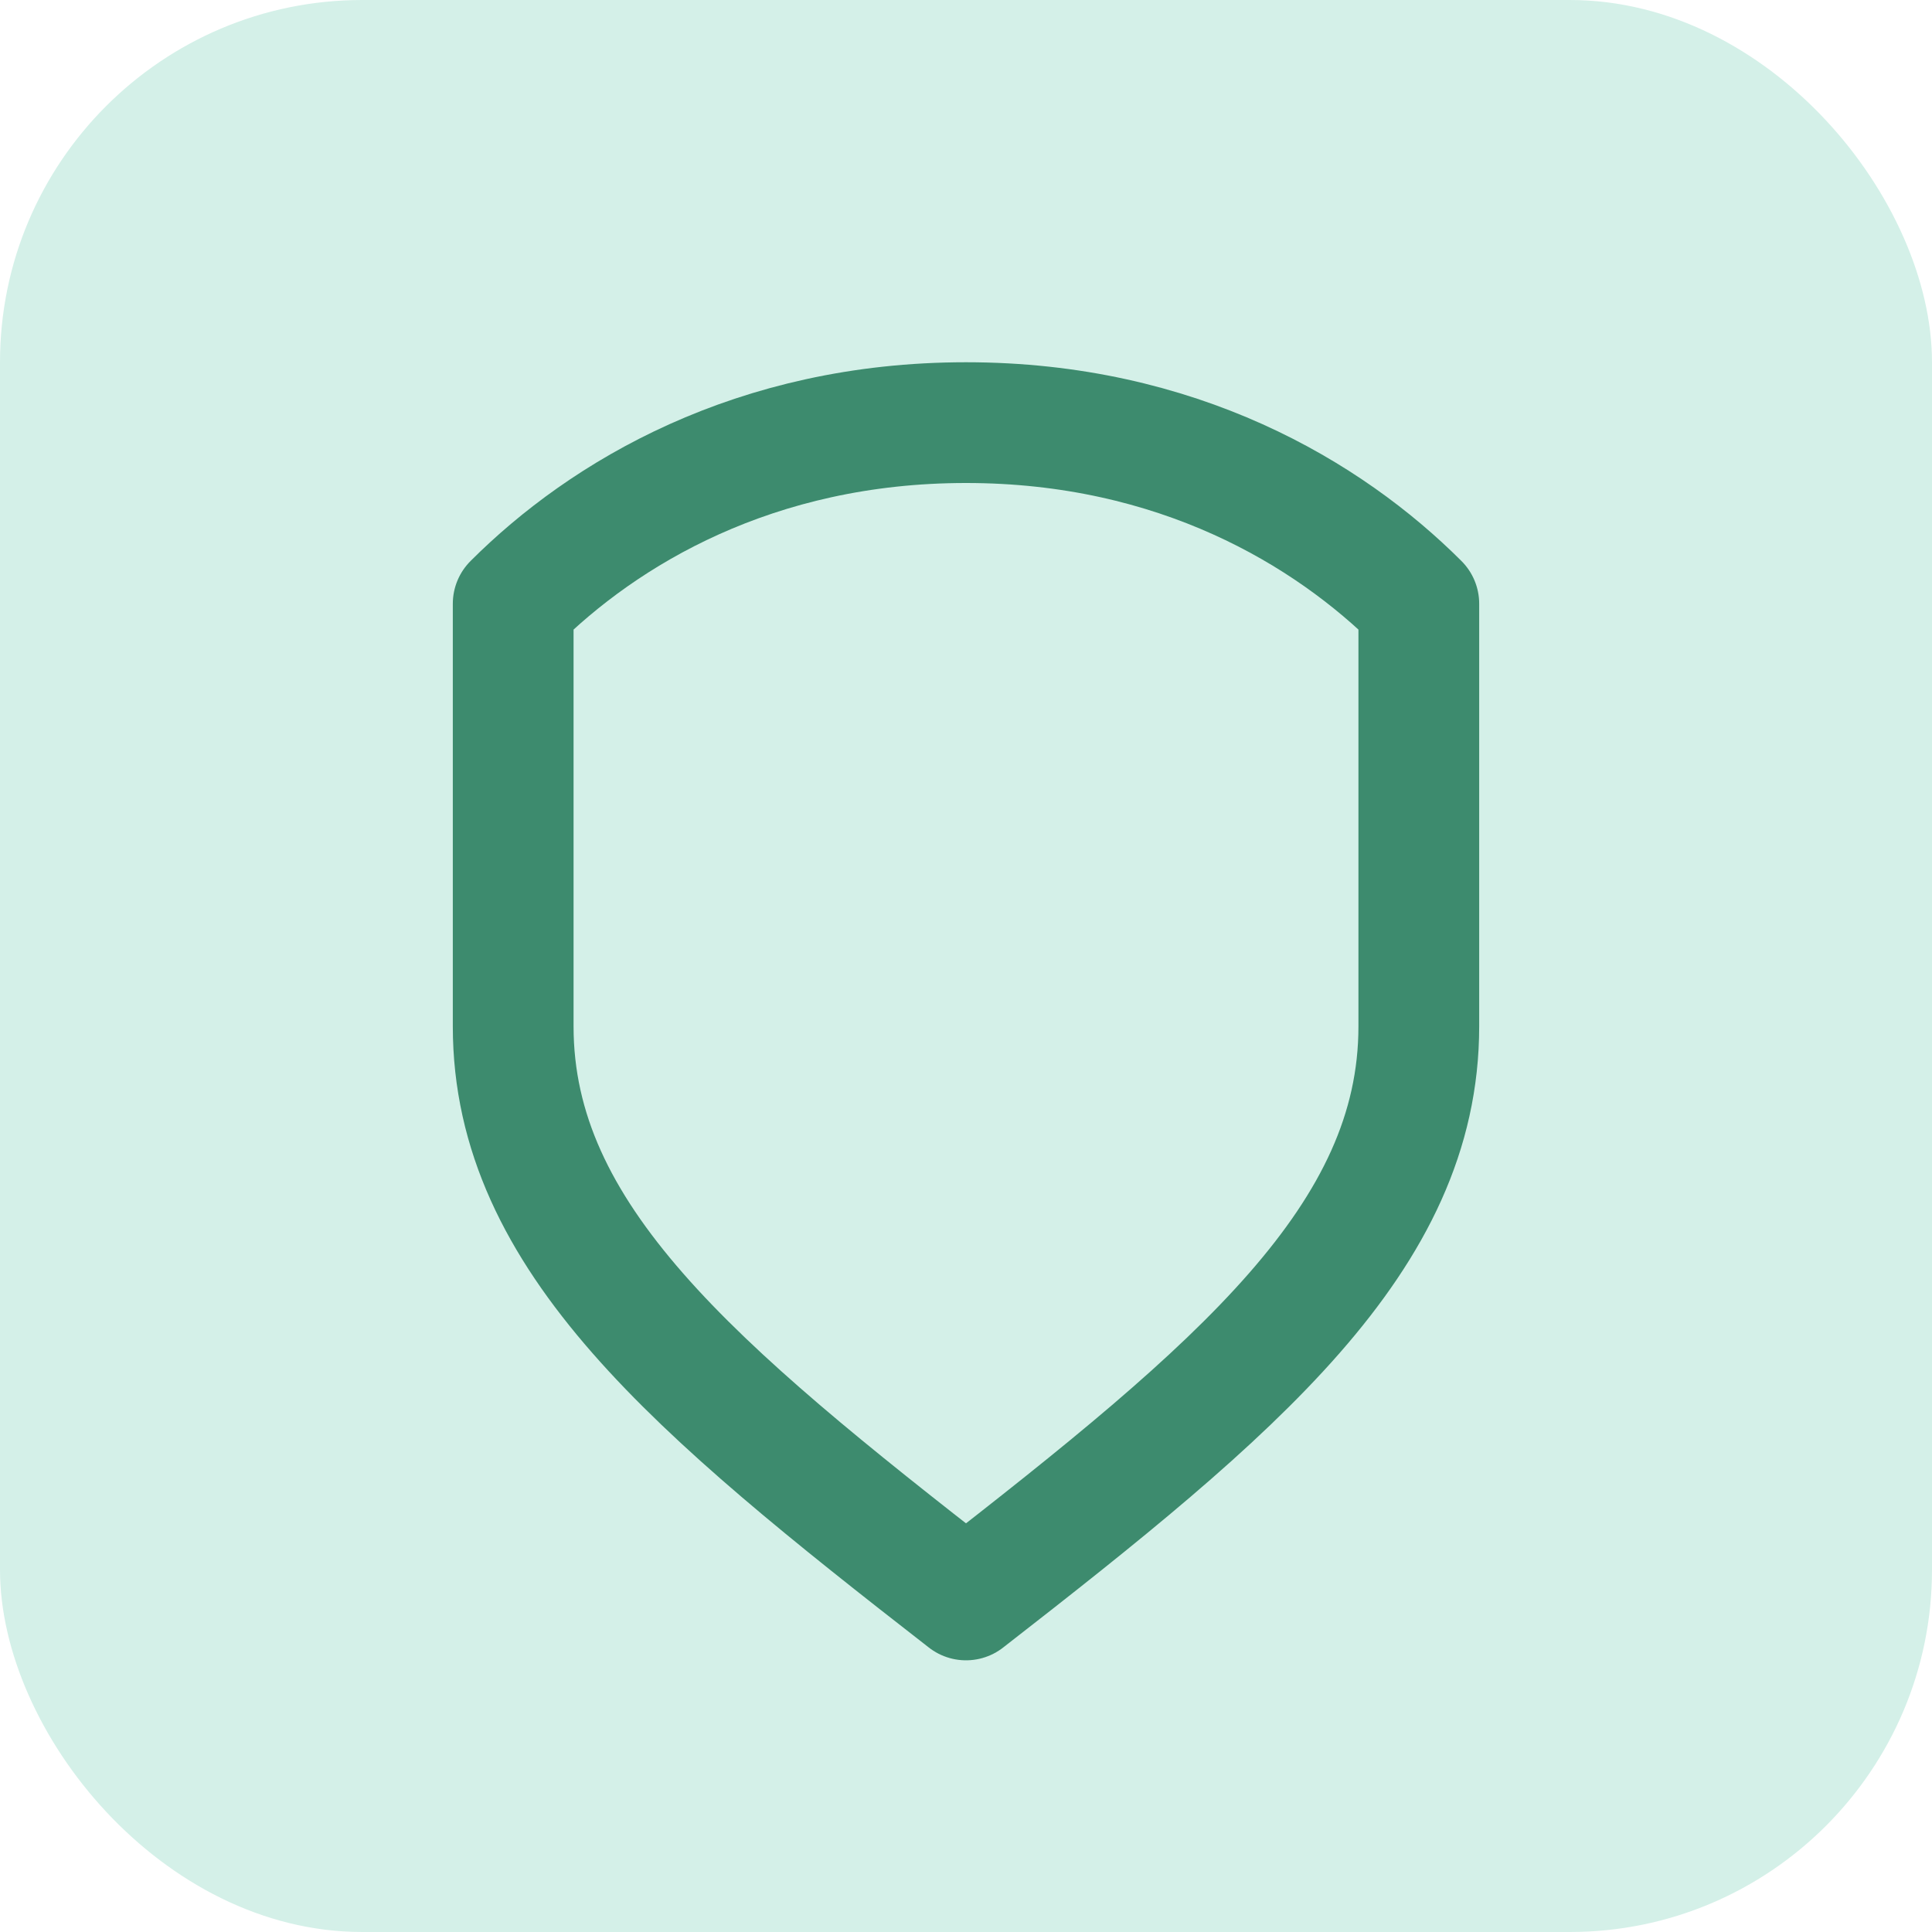
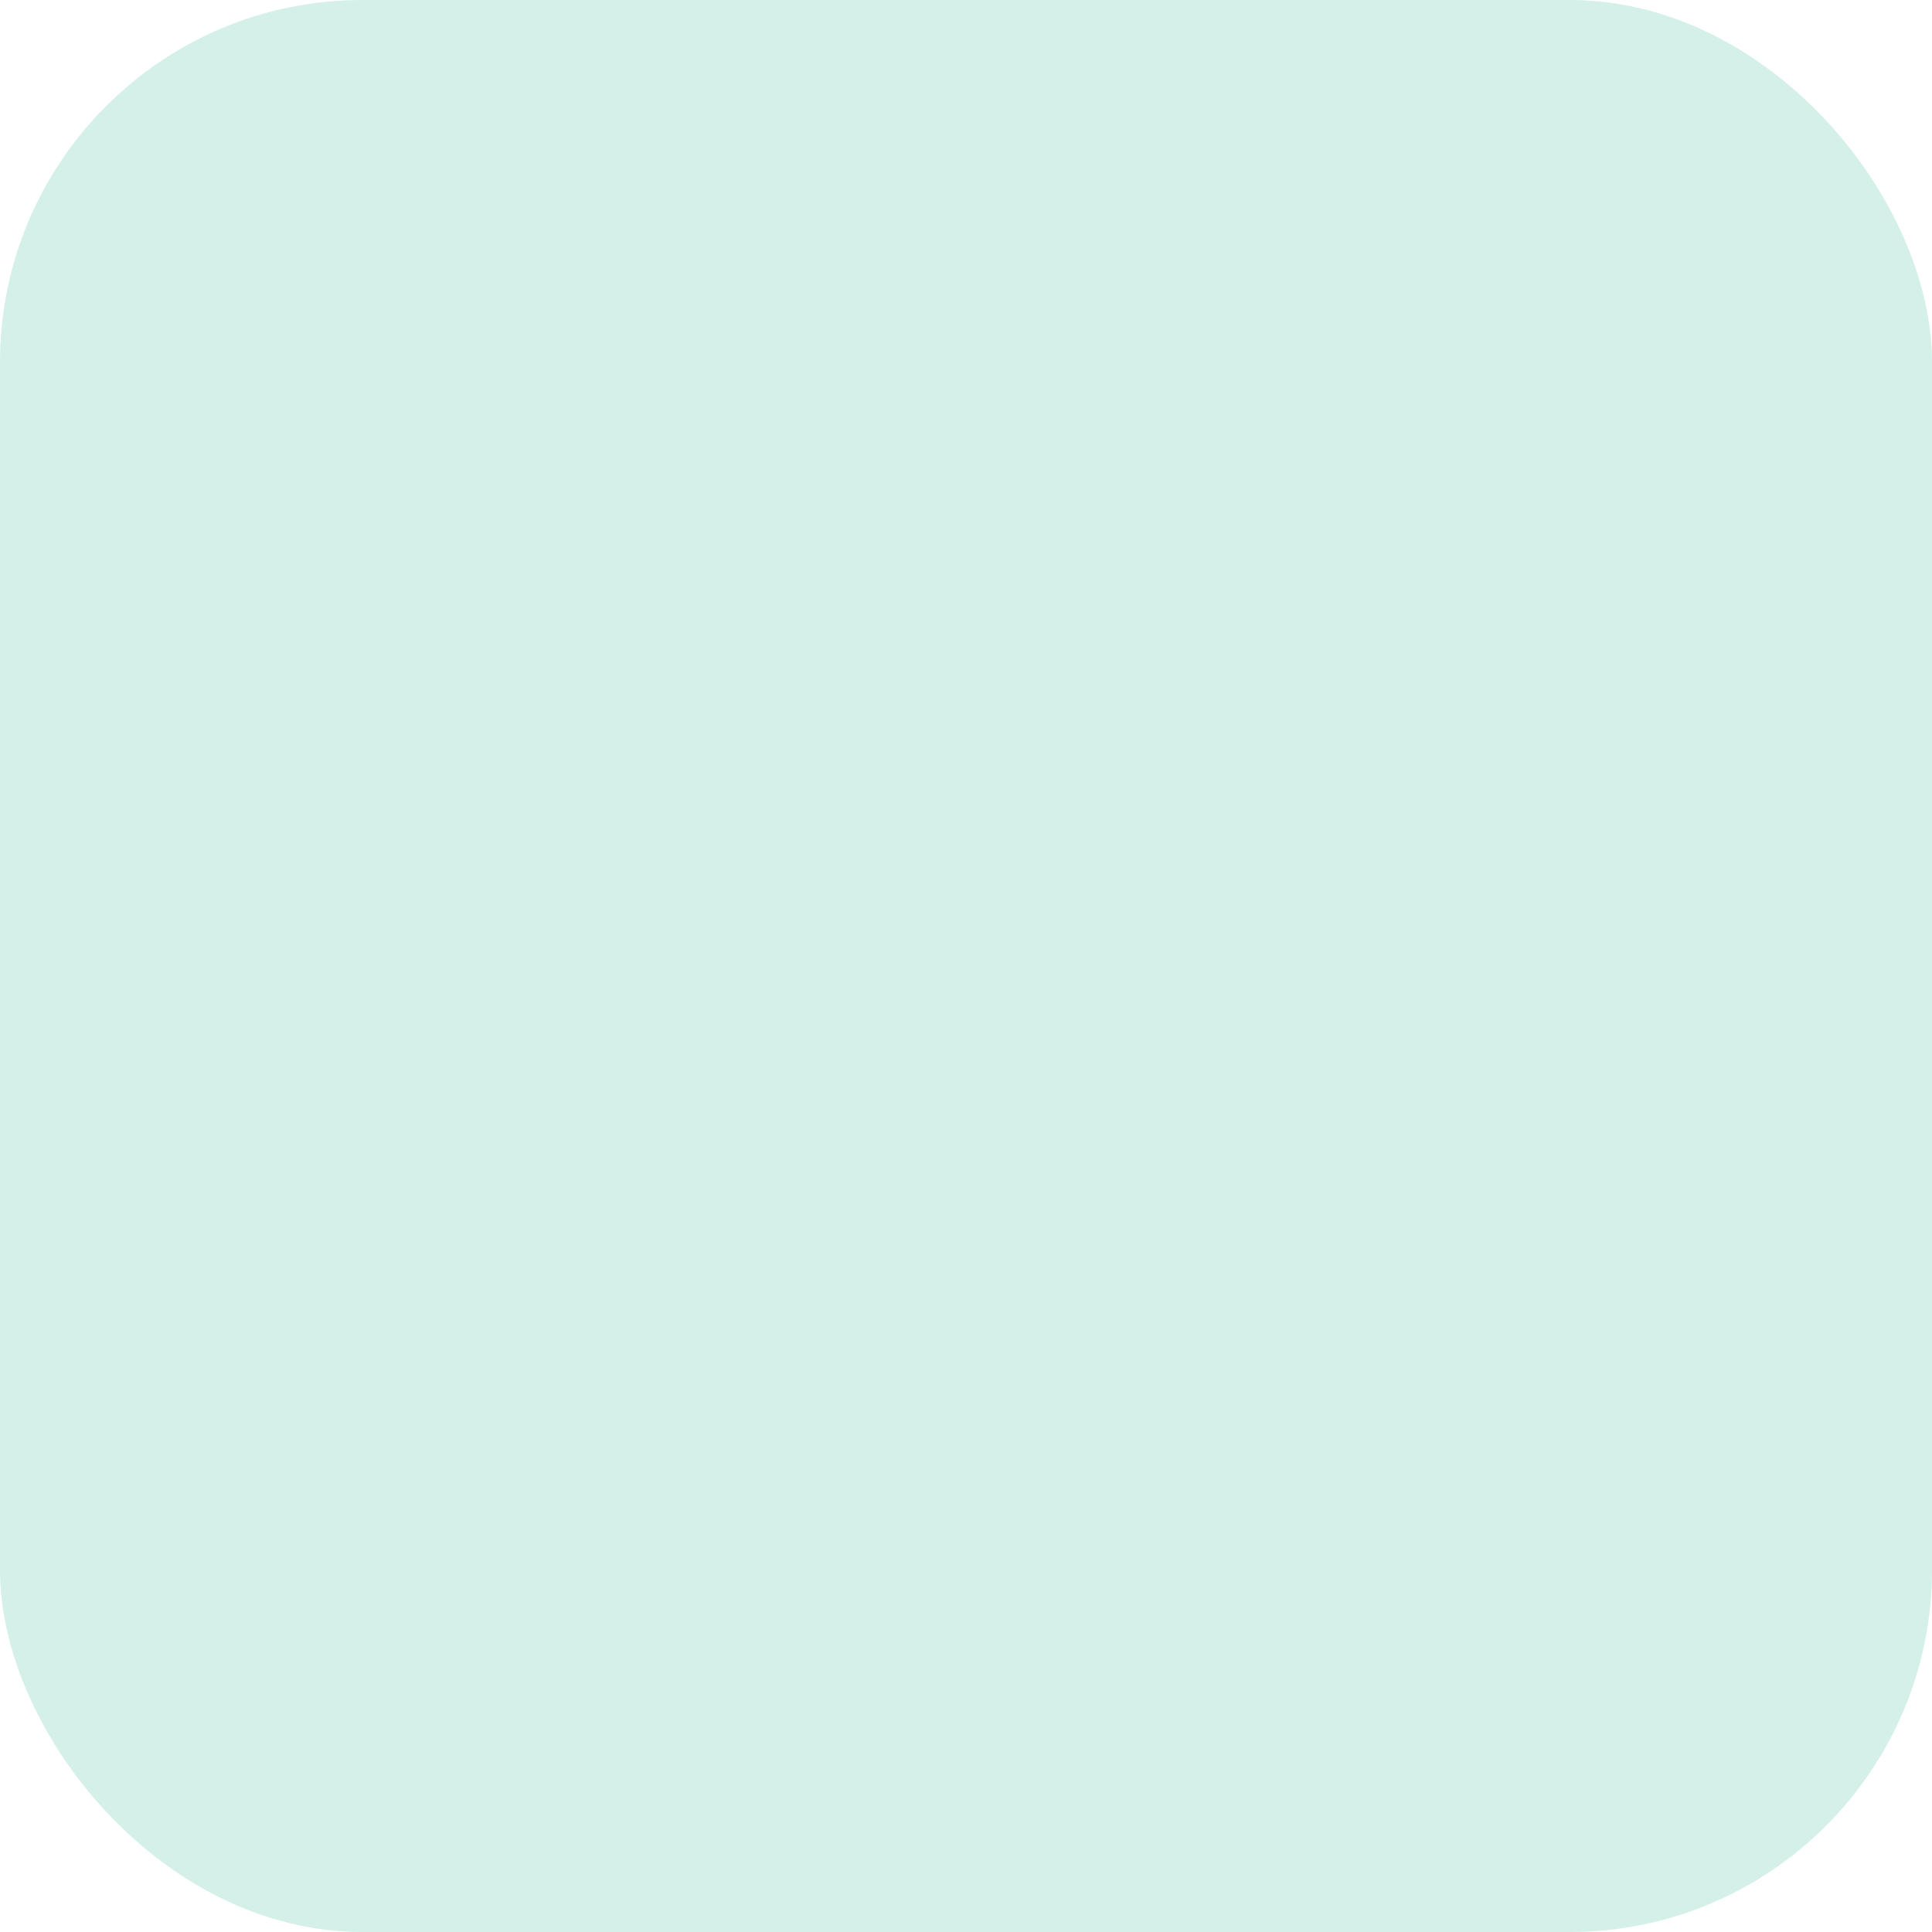
<svg xmlns="http://www.w3.org/2000/svg" viewBox="0 0 32 32">
  <rect width="32" height="32" rx="6" fill="#d4f0e8" />
-   <path d="M16 7C12.5 7 10 8.5 8.5 10v7c0 3.5 3 6 7.5 9.5 4.5-3.5 7.5-6 7.5-9.5v-7C22 8.5 19.5 7 16 7z" fill="none" stroke="#3d8b6e" stroke-width="2" stroke-linecap="round" stroke-linejoin="round" />
</svg>